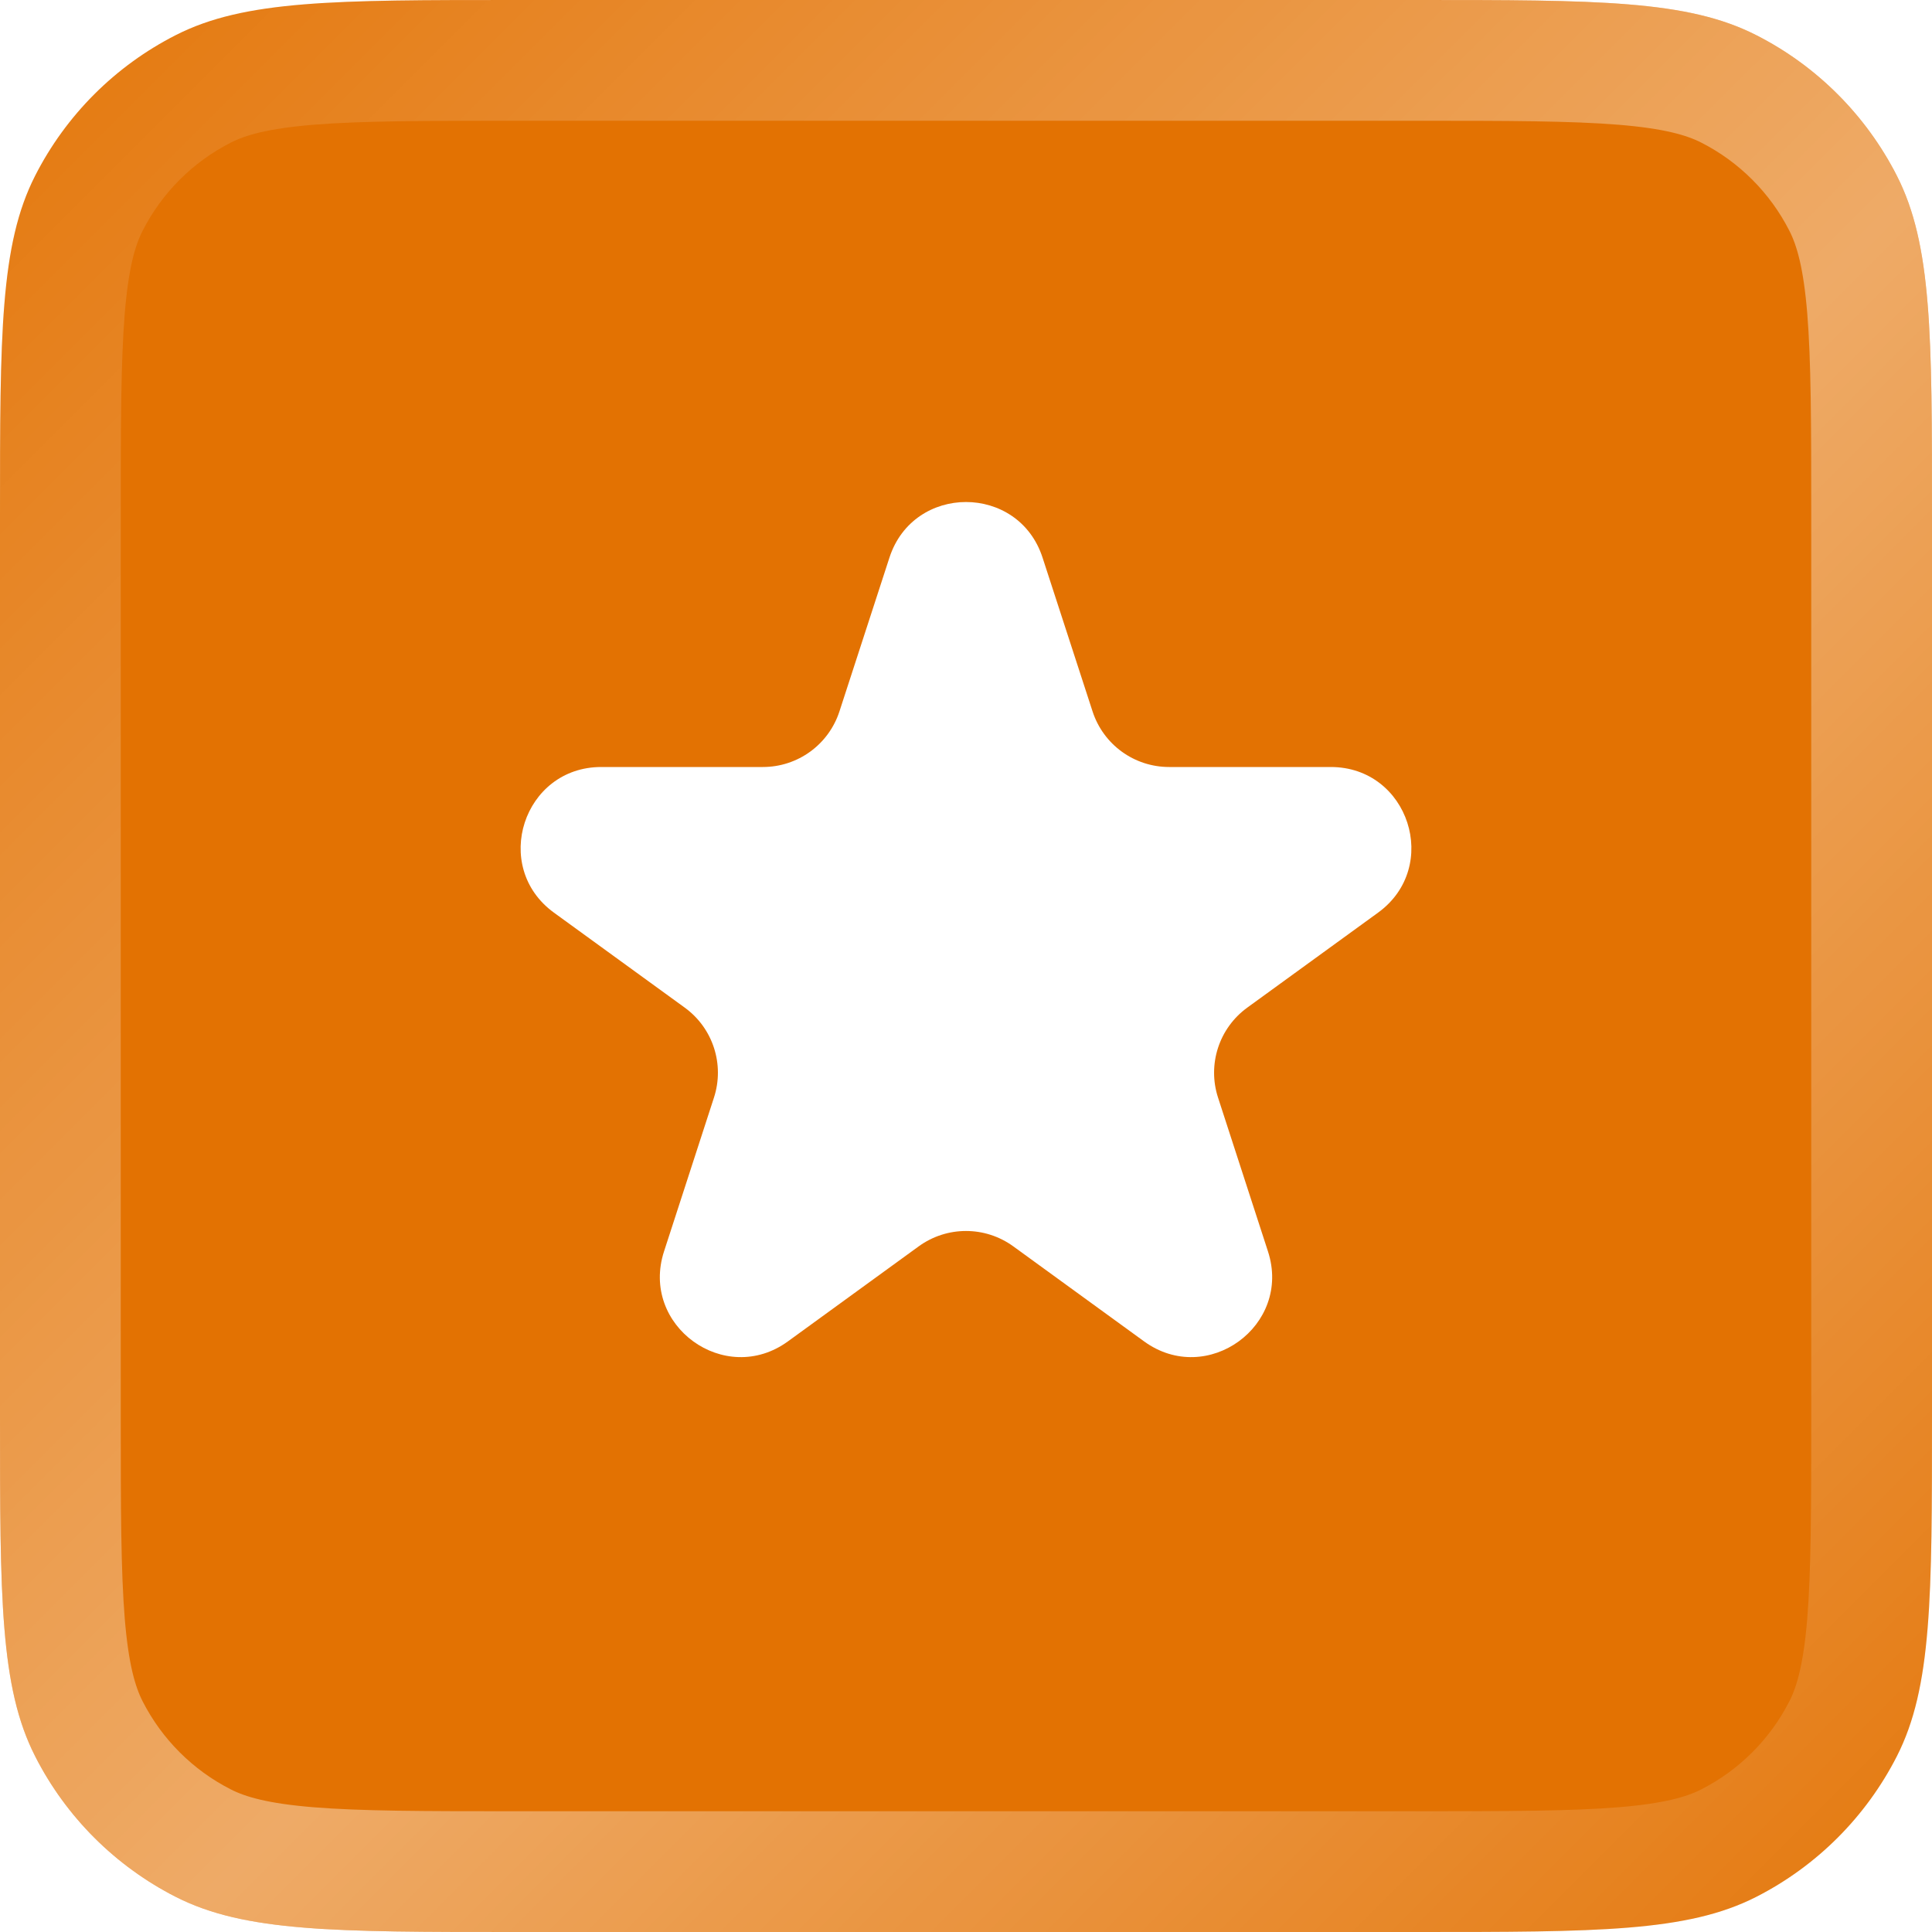
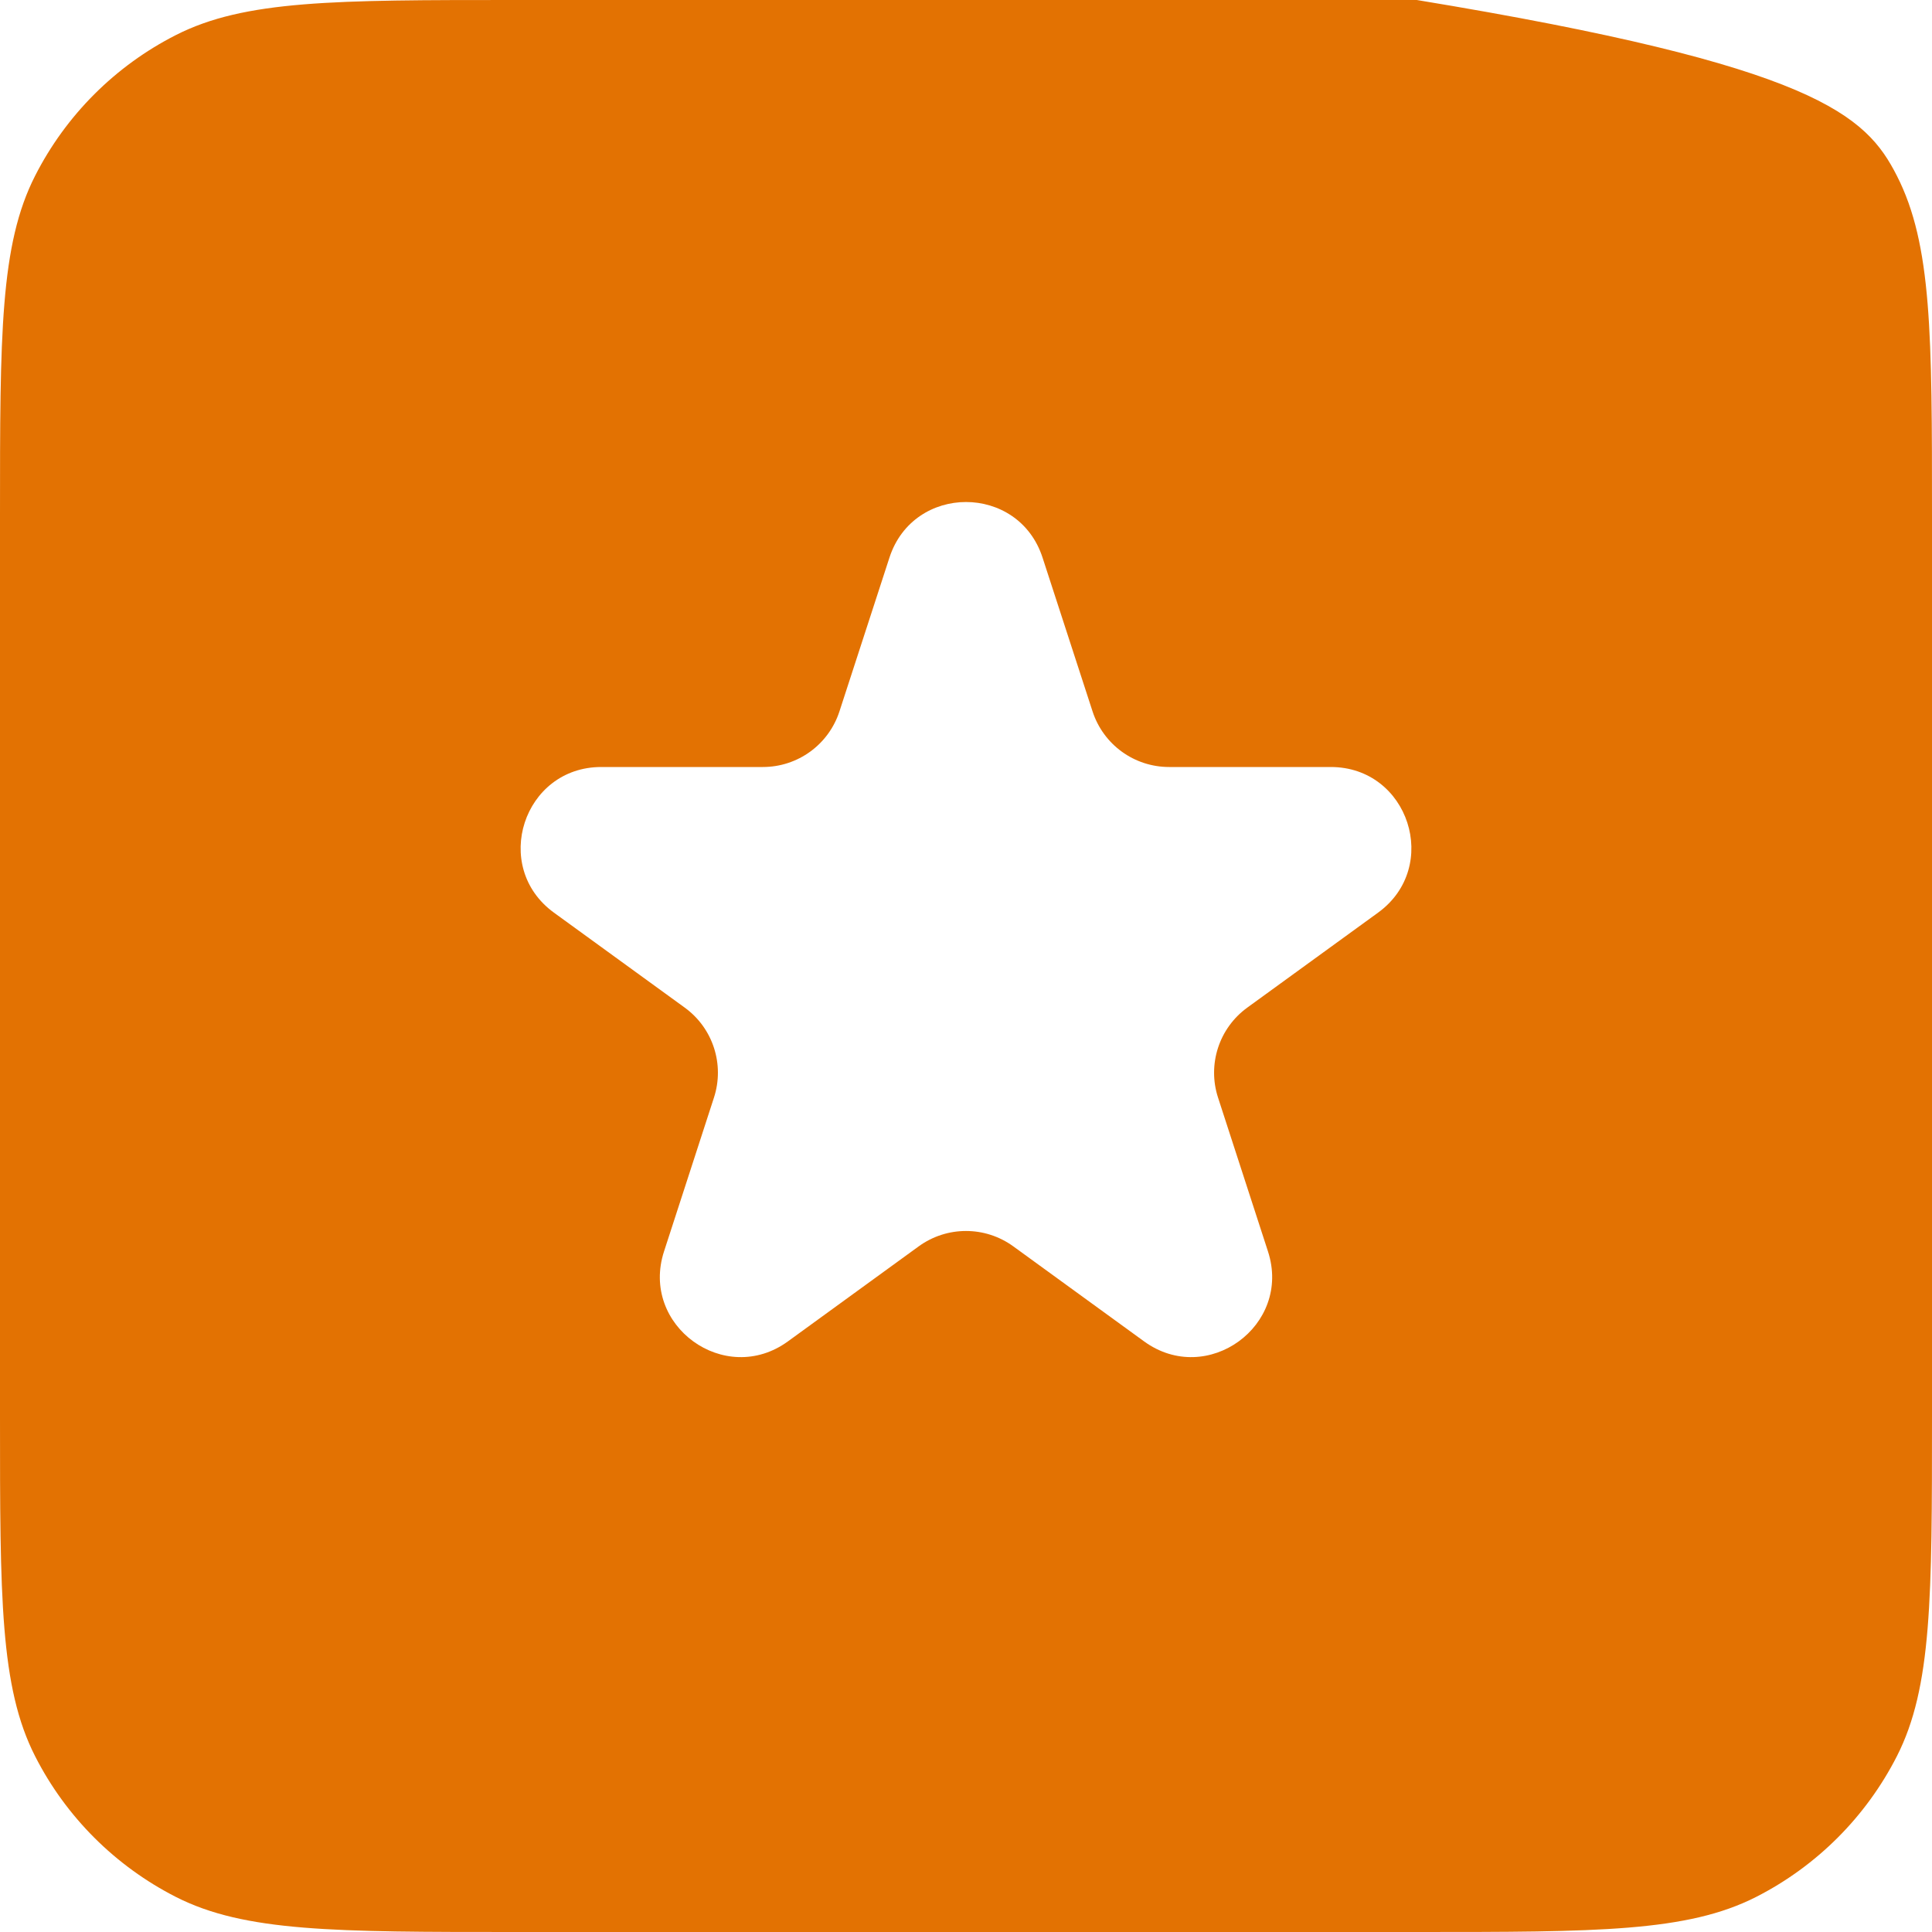
<svg xmlns="http://www.w3.org/2000/svg" width="24" height="24" viewBox="0 0 24 24" fill="none">
  <g filter="url(#filter0_i_267_2341)">
-     <path d="M0 6.4C0 4.16 0 3.04 0.436 2.184C0.819 1.431 1.431 0.819 2.184 0.436C3.04 0 4.16 0 6.4 0H17.6C19.84 0 20.96 0 21.816 0.436C22.569 0.819 23.18 1.431 23.564 2.184C24 3.04 24 4.16 24 6.4V17.6C24 19.84 24 20.96 23.564 21.816C23.18 22.569 22.569 23.18 21.816 23.564C20.96 24 19.84 24 17.6 24H6.4C4.16 24 3.04 24 2.184 23.564C1.431 23.18 0.819 22.569 0.436 21.816C0 20.96 0 19.84 0 17.6V6.4Z" fill="#E37202" />
+     <path d="M0 6.4C0 4.16 0 3.04 0.436 2.184C0.819 1.431 1.431 0.819 2.184 0.436C3.04 0 4.16 0 6.4 0H17.6C22.569 0.819 23.18 1.431 23.564 2.184C24 3.04 24 4.16 24 6.4V17.6C24 19.84 24 20.96 23.564 21.816C23.18 22.569 22.569 23.18 21.816 23.564C20.96 24 19.84 24 17.6 24H6.4C4.16 24 3.04 24 2.184 23.564C1.431 23.18 0.819 22.569 0.436 21.816C0 20.96 0 19.84 0 17.6V6.4Z" fill="#E37202" />
  </g>
-   <path d="M6.4 0.75H17.6C18.733 0.75 19.537 0.751 20.166 0.802C20.787 0.853 21.171 0.949 21.476 1.104C22.087 1.416 22.584 1.913 22.896 2.525C23.051 2.829 23.147 3.213 23.198 3.834C23.249 4.463 23.25 5.268 23.25 6.4V17.6C23.25 18.733 23.249 19.537 23.198 20.166C23.147 20.787 23.051 21.171 22.896 21.476C22.584 22.087 22.087 22.584 21.476 22.896C21.171 23.051 20.787 23.147 20.166 23.198C19.537 23.249 18.733 23.25 17.6 23.25H6.4C5.268 23.25 4.463 23.249 3.834 23.198C3.213 23.147 2.829 23.051 2.525 22.896C1.913 22.584 1.416 22.087 1.104 21.476C0.949 21.171 0.853 20.787 0.802 20.166C0.751 19.537 0.75 18.733 0.75 17.6V6.4C0.75 5.268 0.751 4.463 0.802 3.834C0.853 3.213 0.949 2.829 1.104 2.525C1.416 1.913 1.913 1.416 2.525 1.104C2.829 0.949 3.213 0.853 3.834 0.802C4.463 0.751 5.268 0.75 6.4 0.75Z" stroke="url(#paint0_linear_267_2341)" stroke-opacity="0.4" stroke-width="1.5" />
  <path d="M11.049 6.927C11.348 6.006 12.652 6.006 12.951 6.927L13.572 8.837C13.706 9.249 14.089 9.528 14.523 9.528H16.531C17.5 9.528 17.902 10.768 17.119 11.337L15.494 12.517C15.143 12.772 14.997 13.223 15.131 13.635L15.751 15.545C16.051 16.466 14.996 17.233 14.212 16.663L12.588 15.483C12.237 15.228 11.763 15.228 11.412 15.483L9.788 16.663C9.004 17.233 7.949 16.466 8.249 15.545L8.869 13.635C9.003 13.223 8.857 12.772 8.506 12.517L6.881 11.337C6.098 10.768 6.501 9.528 7.469 9.528H9.477C9.911 9.528 10.294 9.249 10.428 8.837L11.049 6.927Z" fill="white" />
  <defs>
    <filter id="filter0_i_267_2341" x="0" y="0" width="24" height="24" filterUnits="userSpaceOnUse" color-interpolation-filters="sRGB">
      <feFlood flood-opacity="0" result="BackgroundImageFix" />
      <feBlend mode="normal" in="SourceGraphic" in2="BackgroundImageFix" result="shape" />
      <feColorMatrix in="SourceAlpha" type="matrix" values="0 0 0 0 0 0 0 0 0 0 0 0 0 0 0 0 0 0 127 0" result="hardAlpha" />
      <feOffset />
      <feGaussianBlur stdDeviation="10" />
      <feComposite in2="hardAlpha" operator="arithmetic" k2="-1" k3="1" />
      <feColorMatrix type="matrix" values="0 0 0 0 1 0 0 0 0 1 0 0 0 0 1 0 0 0 0.15 0" />
      <feBlend mode="normal" in2="shape" result="effect1_innerShadow_267_2341" />
    </filter>
    <linearGradient id="paint0_linear_267_2341" x1="0" y1="0" x2="24" y2="24" gradientUnits="userSpaceOnUse">
      <stop stop-color="white" stop-opacity="0.1" />
      <stop offset="0.545" stop-color="white" />
      <stop offset="1" stop-color="white" stop-opacity="0.1" />
    </linearGradient>
  </defs>
</svg>